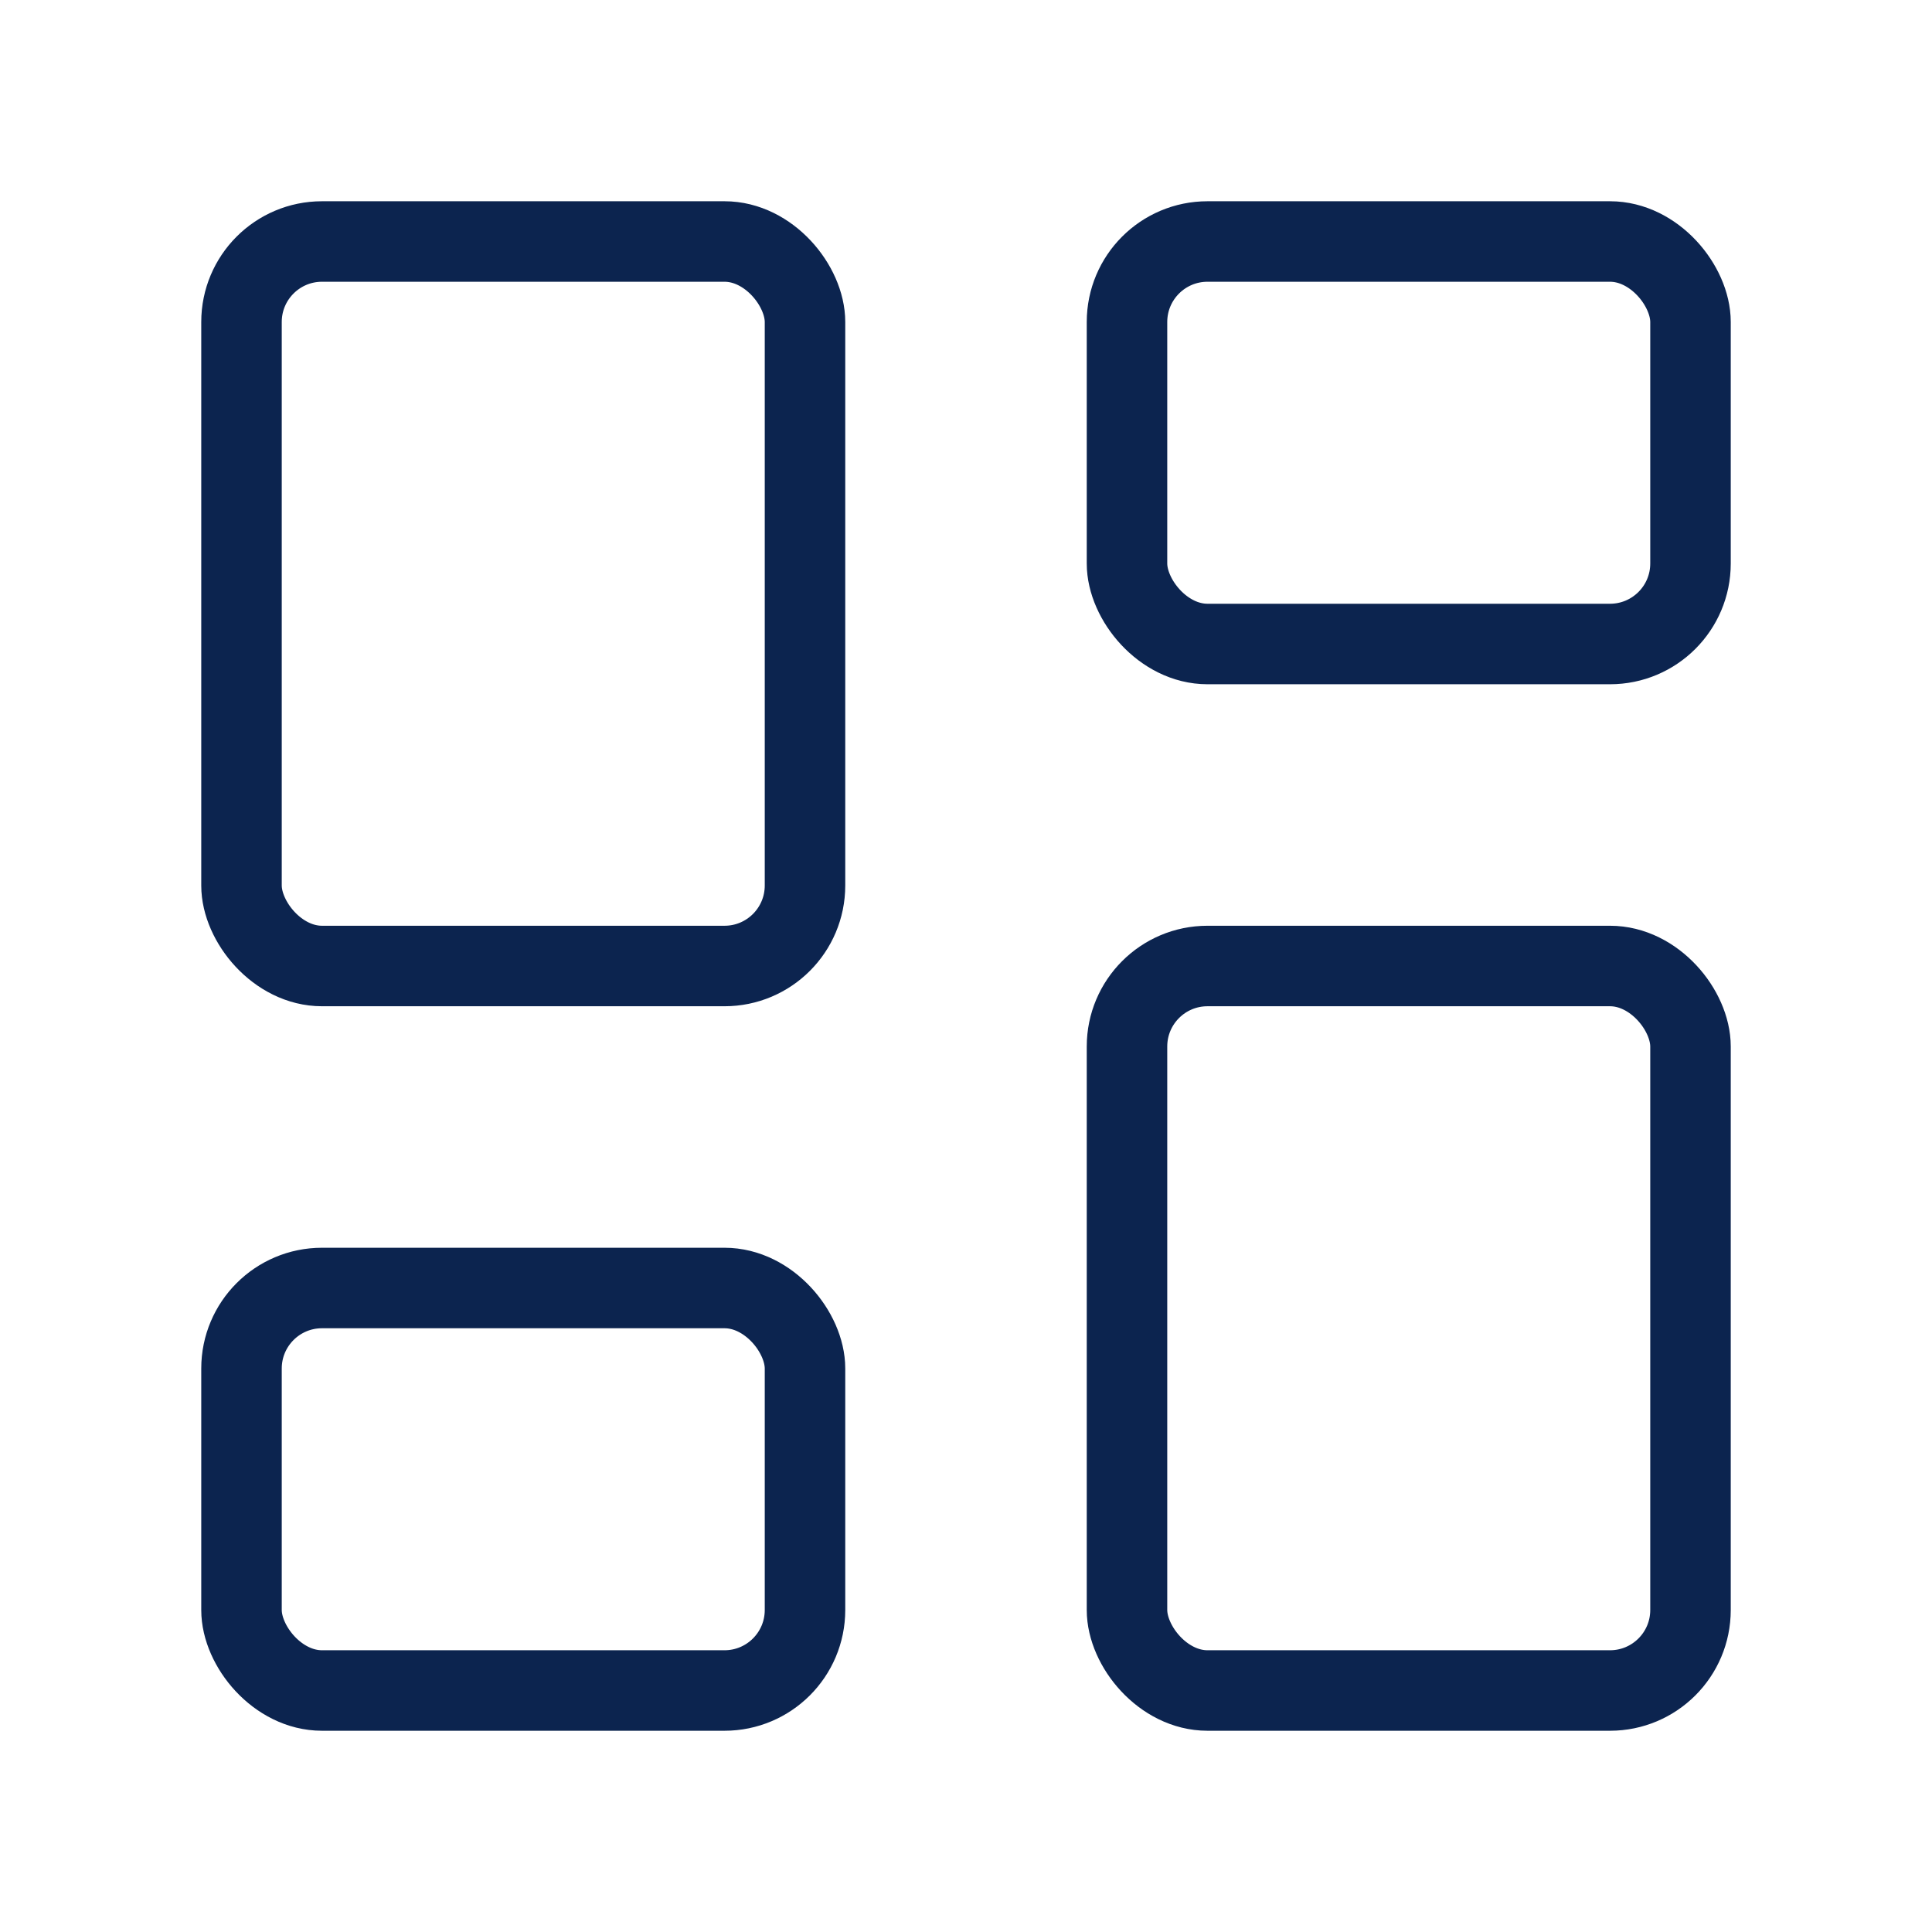
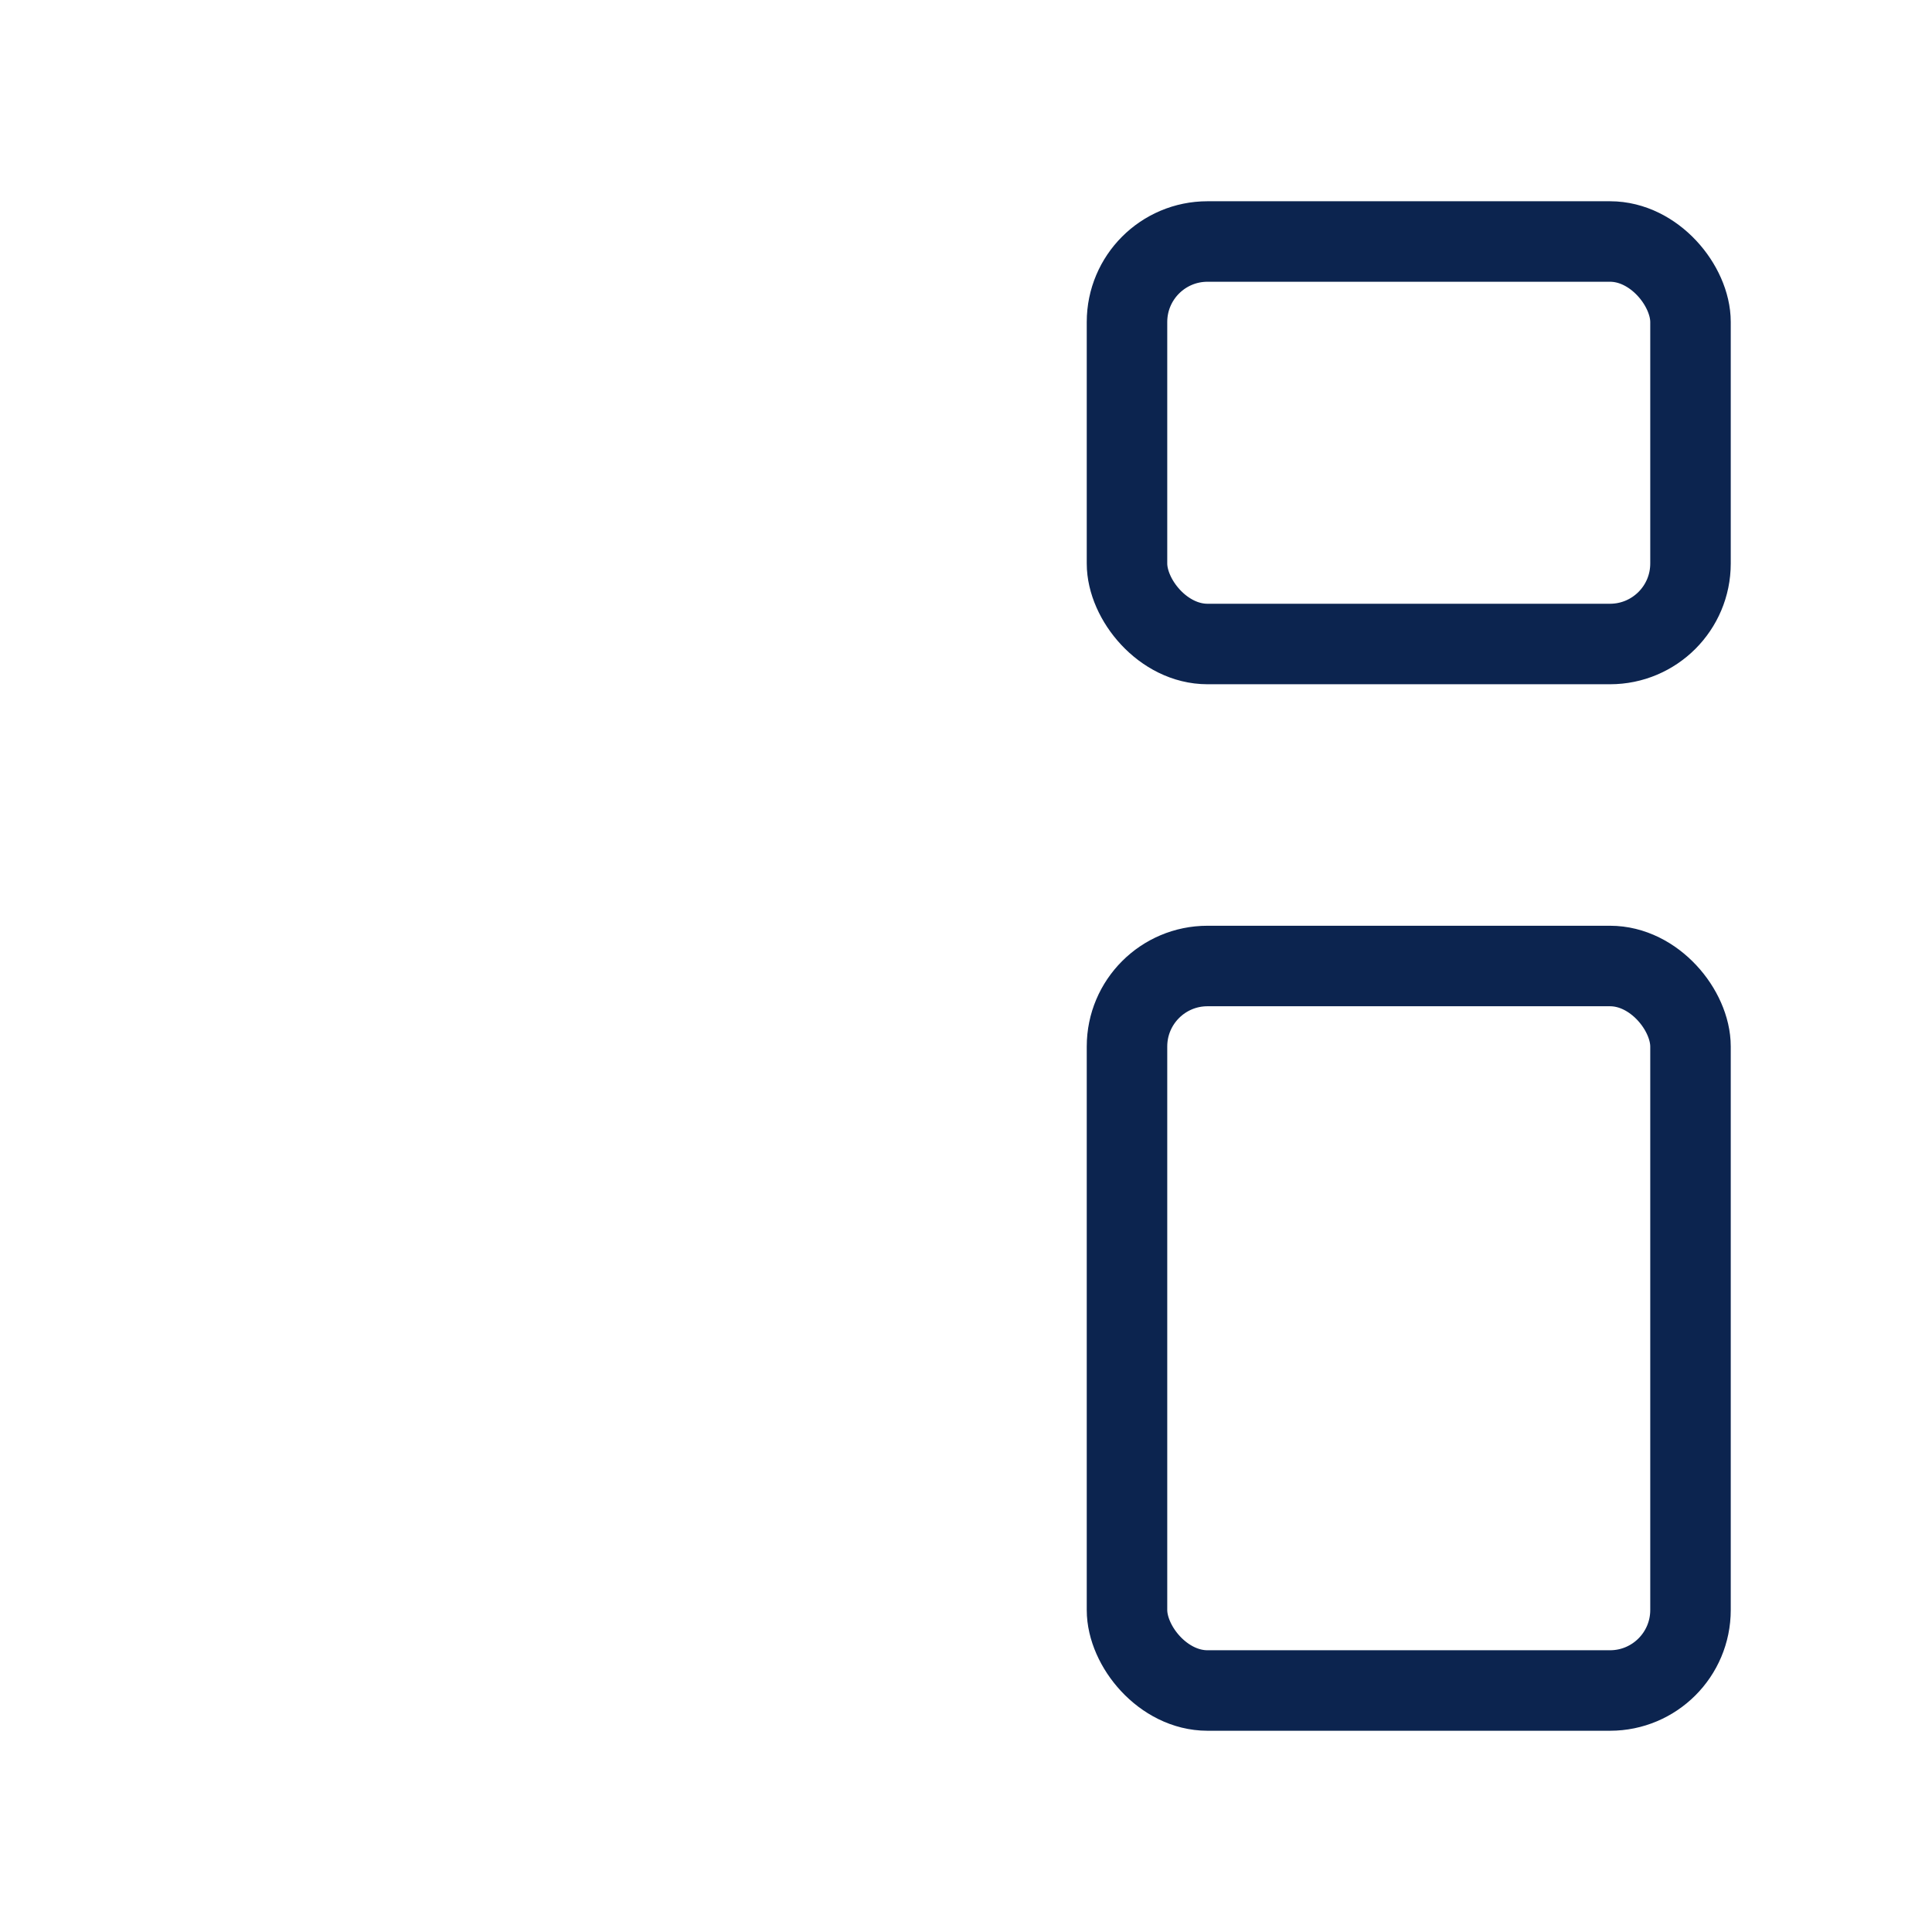
<svg xmlns="http://www.w3.org/2000/svg" id="Calque_1" version="1.1" viewBox="0 0 24 24">
  <defs>
    <style>
      .st0 {
        fill: none;
        stroke: #0c244f;
        stroke-linecap: round;
        stroke-linejoin: round;
      }
    </style>
  </defs>
-   <rect class="st0" x="3" y="3" width="7" height="9" rx="1" ry="1" />
  <rect class="st0" x="14" y="3" width="7" height="5" rx="1" ry="1" />
  <rect class="st0" x="14" y="12" width="7" height="9" rx="1" ry="1" />
-   <rect class="st0" x="3" y="16" width="7" height="5" rx="1" ry="1" />
</svg>